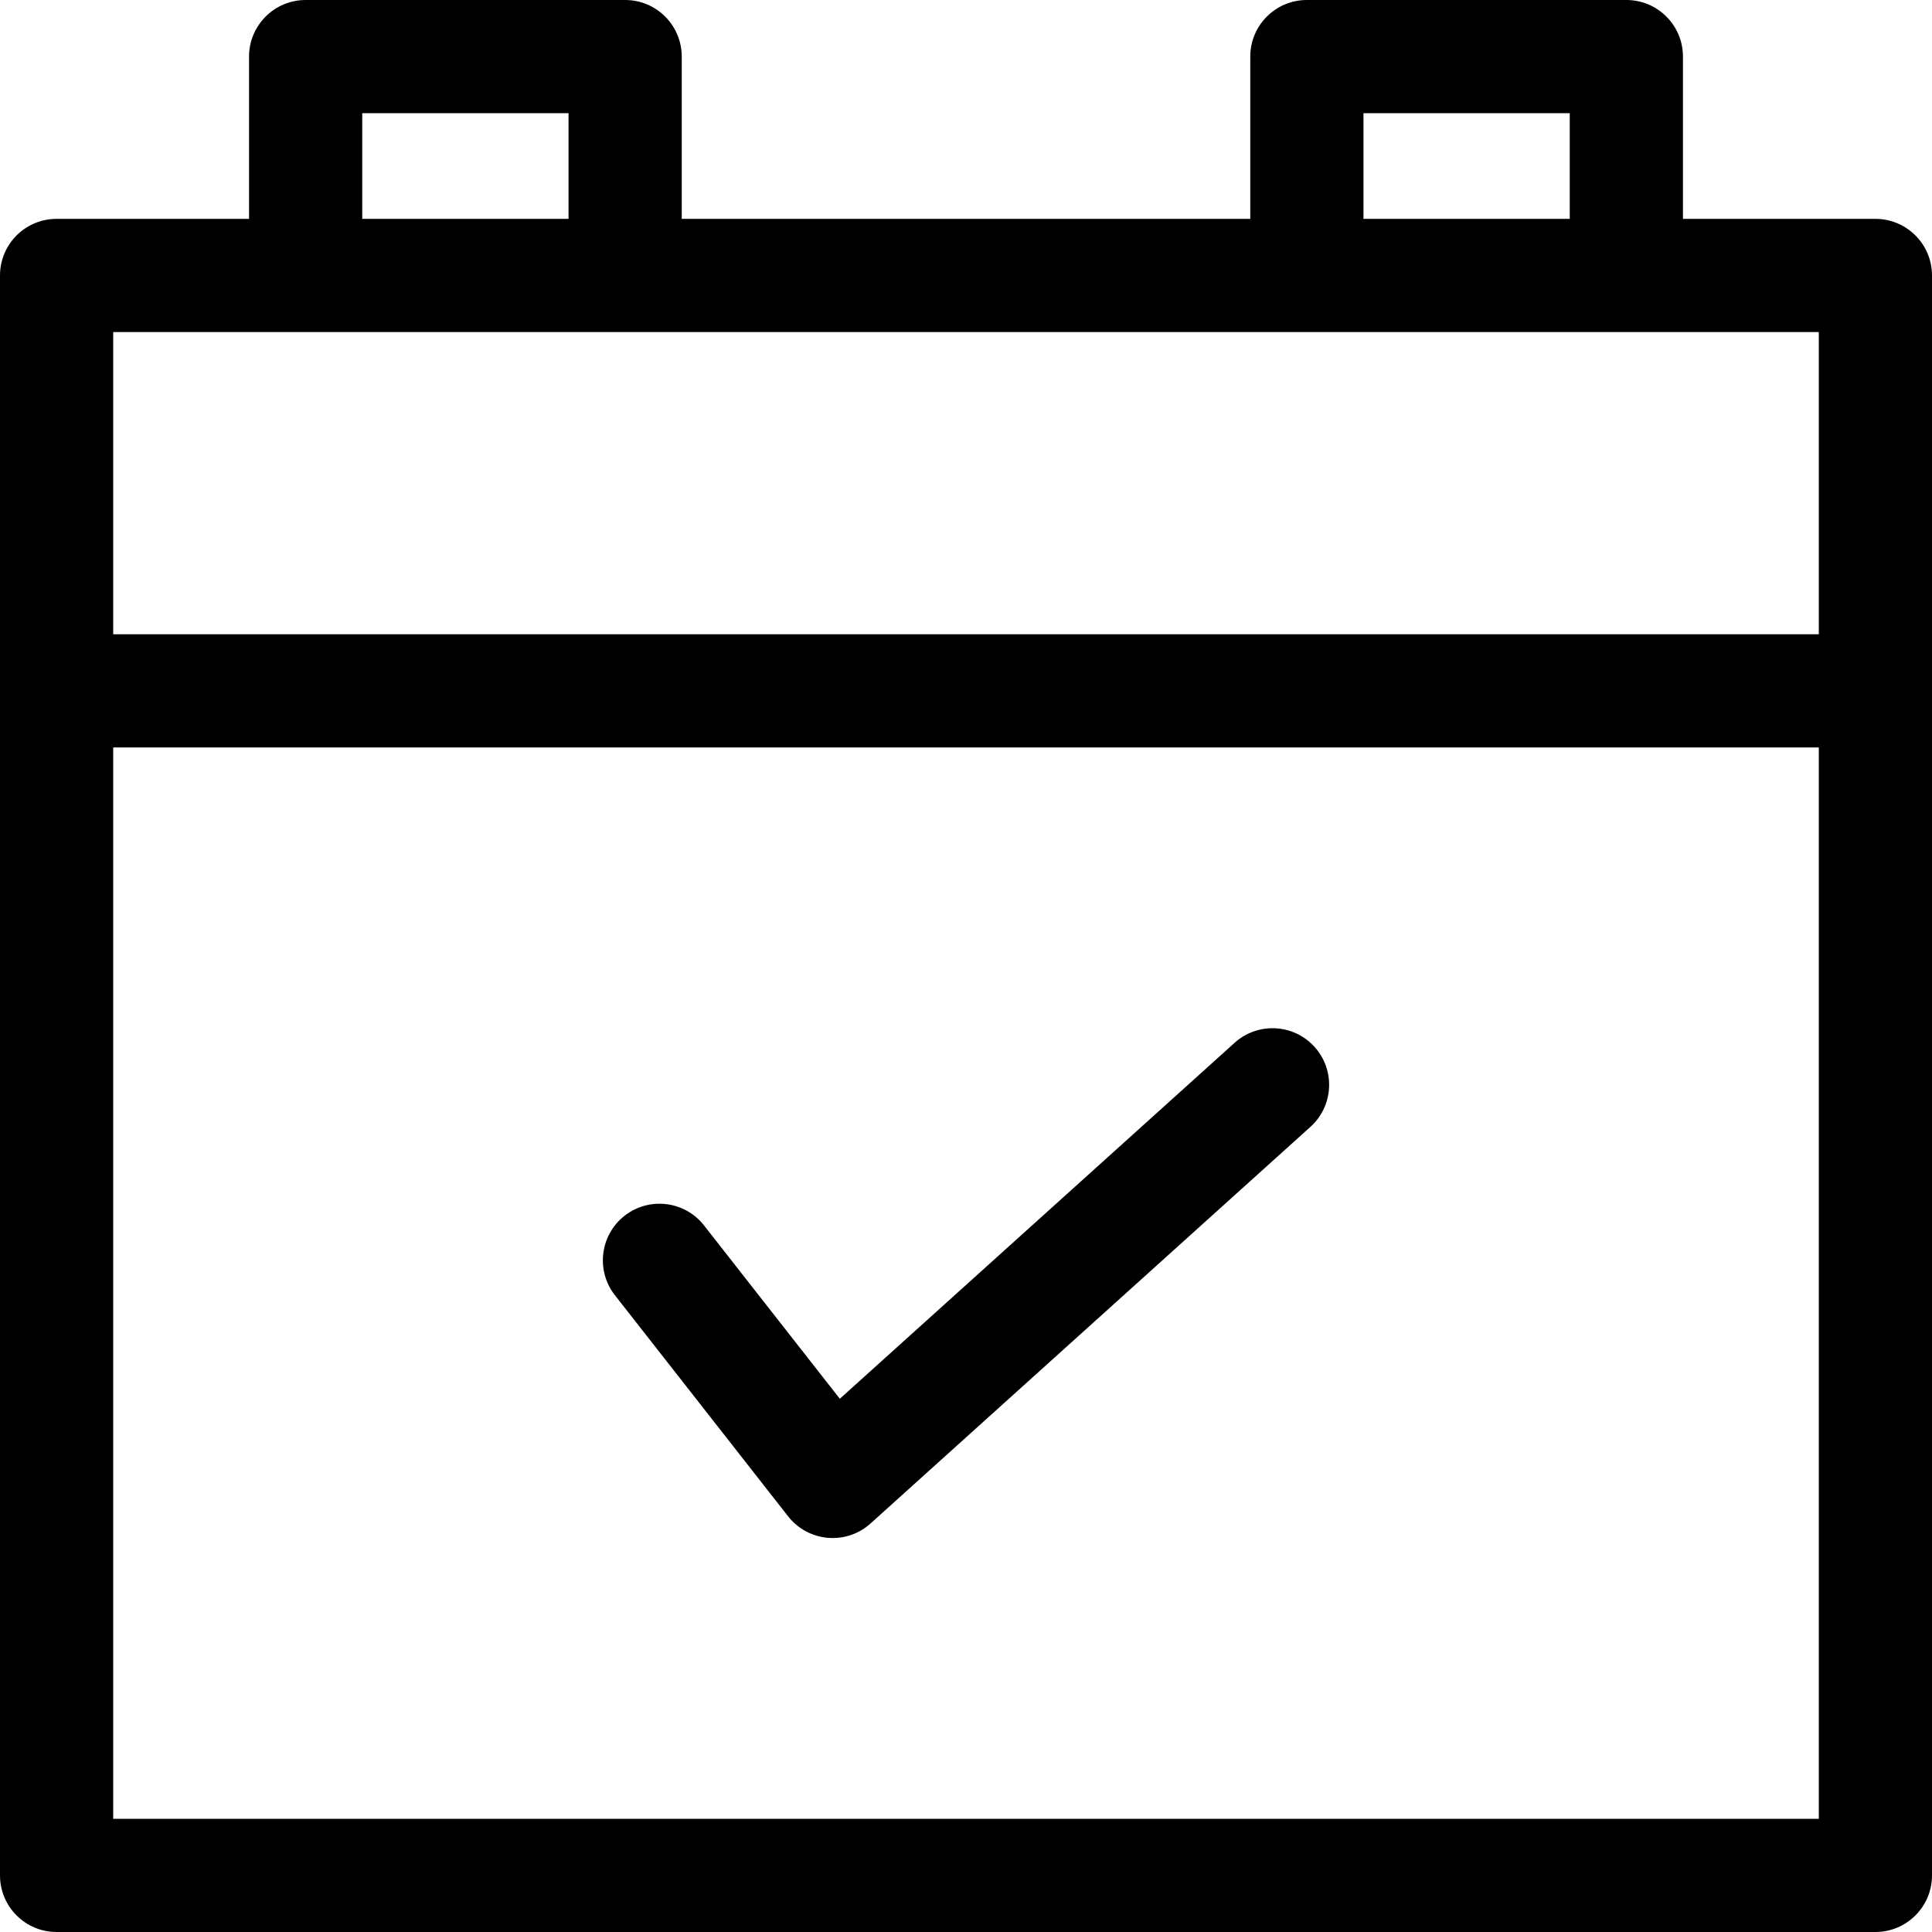
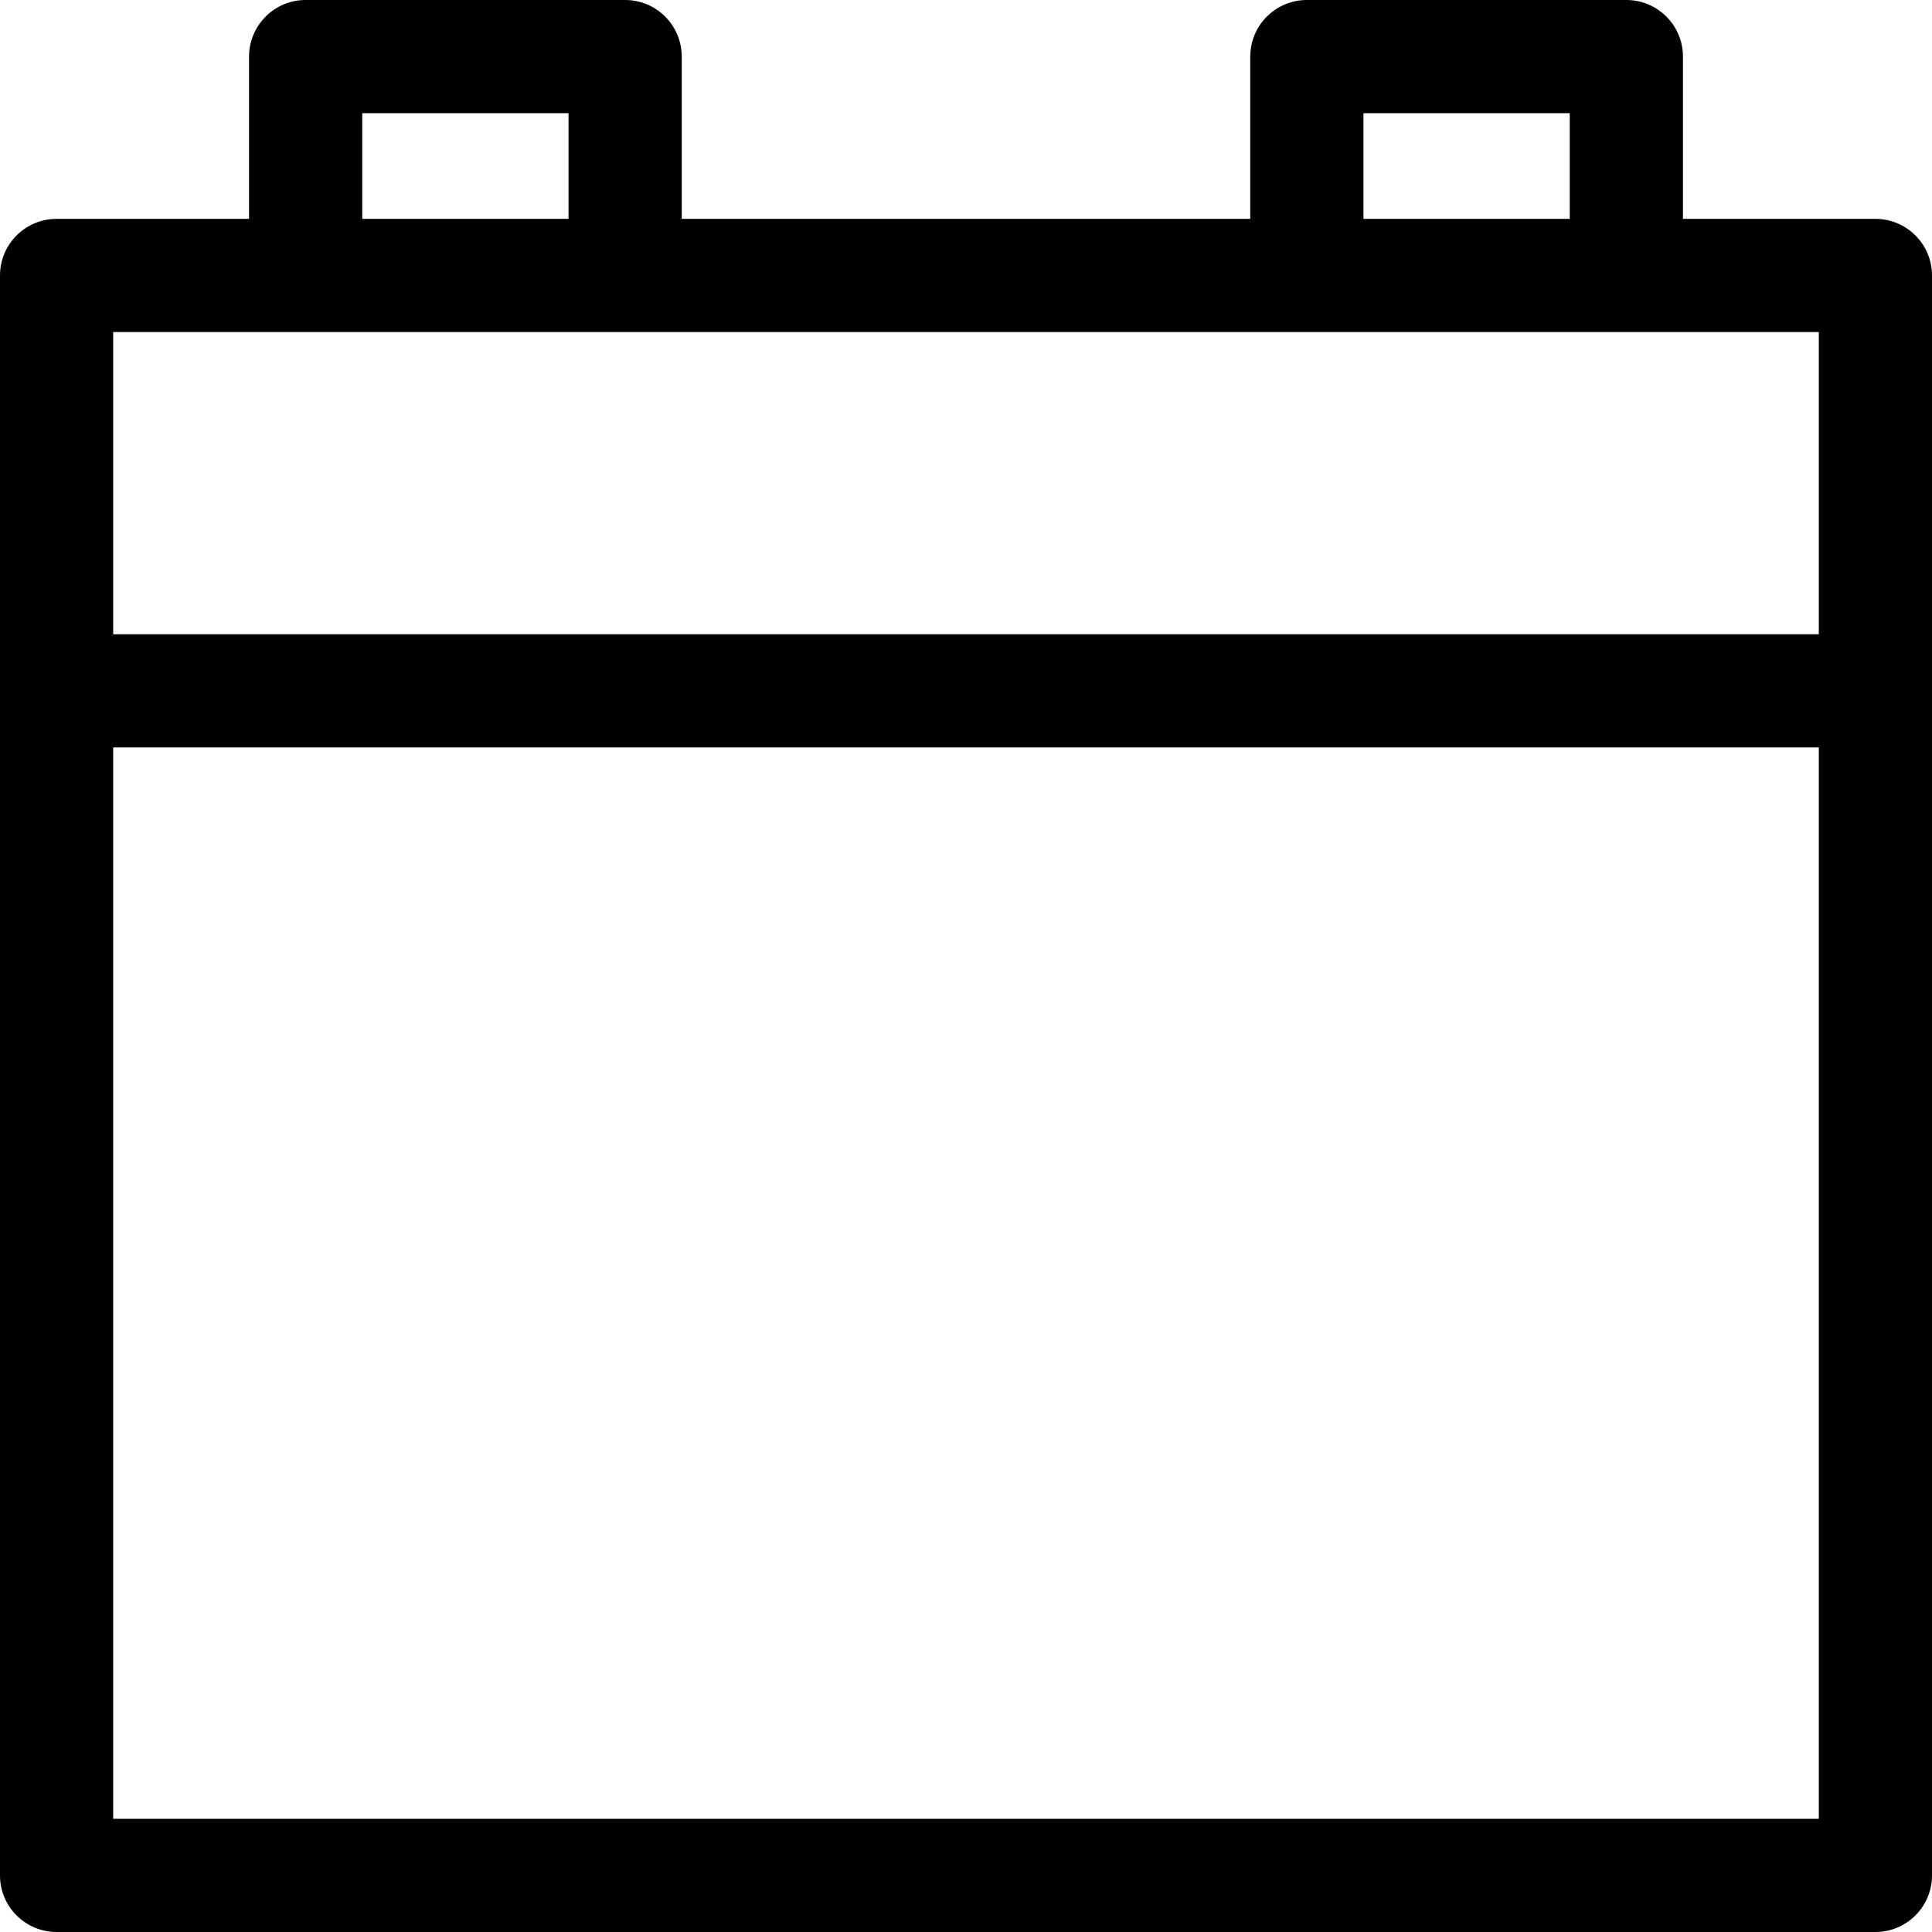
<svg xmlns="http://www.w3.org/2000/svg" width="1024" height="1024" id="Capa_1" enable-background="new 0 0 512 512" viewBox="0 0 512 512">
  <g>
-     <path d="m208.857 401.842c5.356 6.837 15.393 7.715 21.853 1.891l116.568-105.104c6.153-5.548 6.644-15.032 1.096-21.186-5.547-6.152-15.033-6.645-21.185-1.096l-104.629 94.34-35.985-45.937c-5.107-6.521-14.537-7.665-21.058-2.559-6.521 5.109-7.667 14.537-2.558 21.059z" />
    <path d="m497 58h-51v-43c0-8.284-6.716-15-15-15h-84.667c-8.284 0-15 6.716-15 15v43h-150.666v-43c0-8.284-6.716-15-15-15h-84.667c-8.284 0-15 6.716-15 15v43h-51c-8.284 0-15 6.716-15 15v424c0 8.284 6.716 15 15 15h482c8.284 0 15-6.716 15-15 0-9.304 0-419.081 0-424 0-8.284-6.716-15-15-15zm-135.667-28h54.667v28h-54.667zm-265.333 0h54.667v28h-54.667zm386 452h-452v-283.92h452zm0-313.92h-452v-80.08h452z" />
  </g>
</svg>